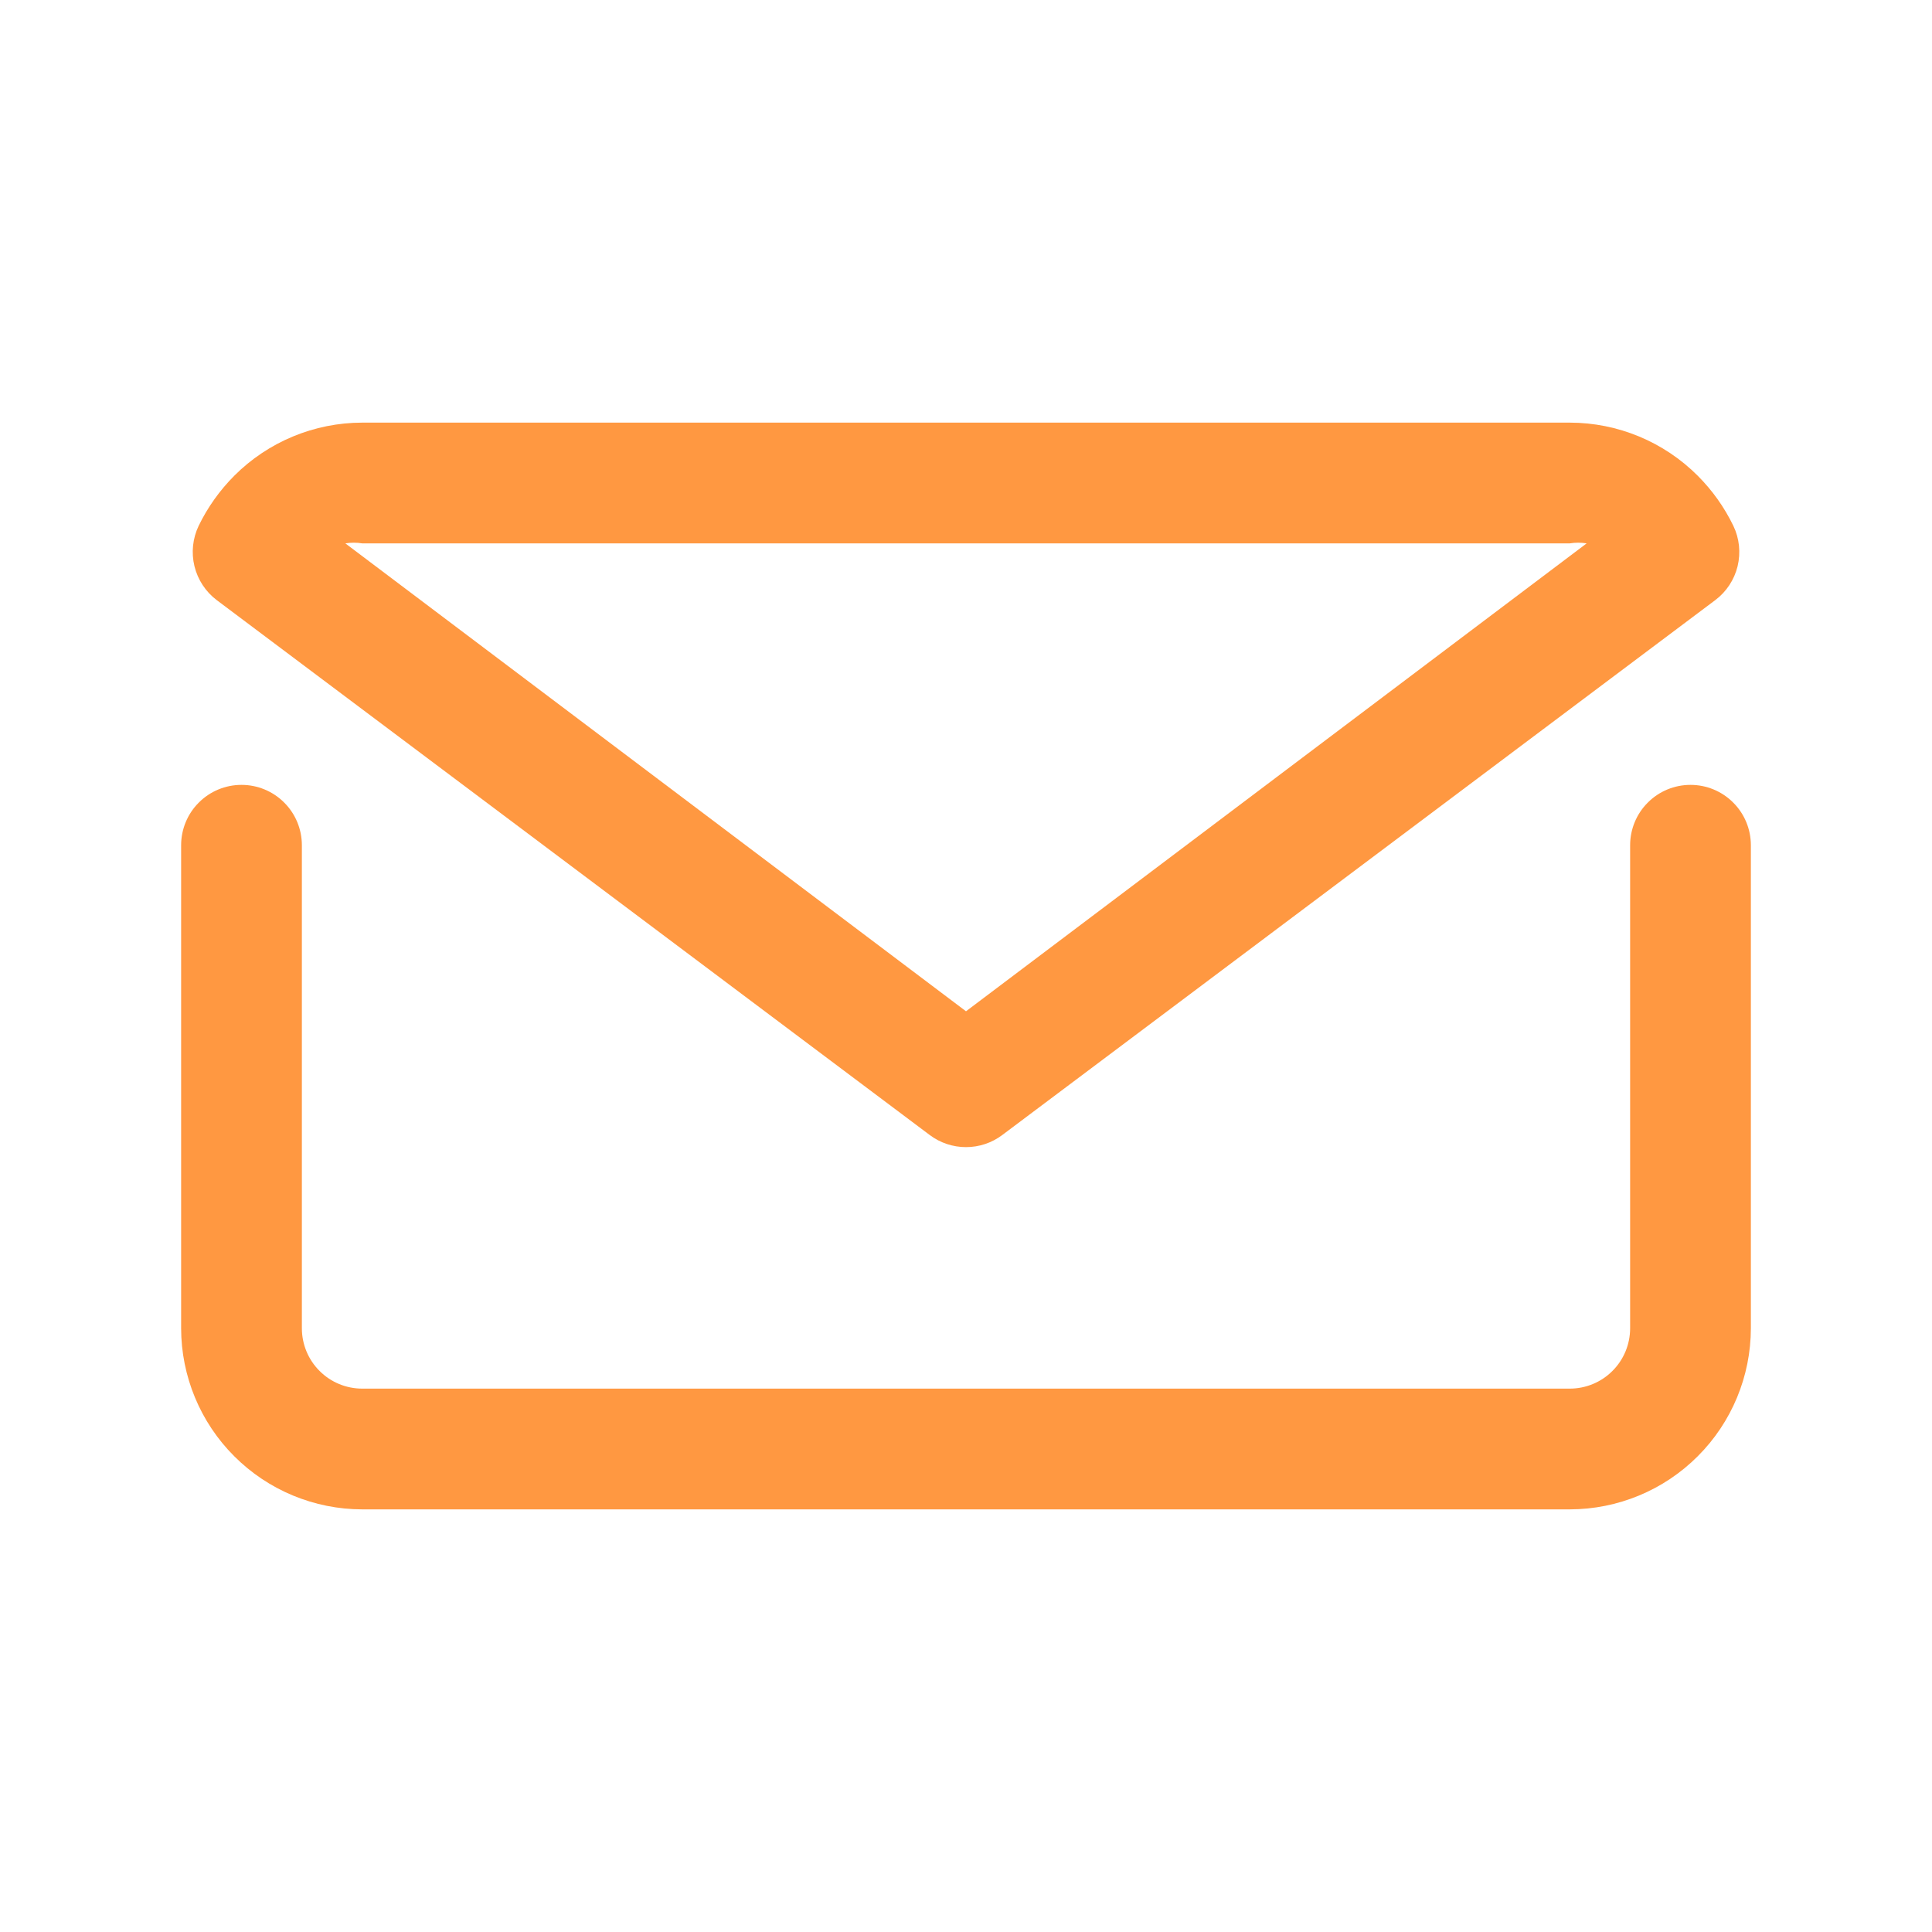
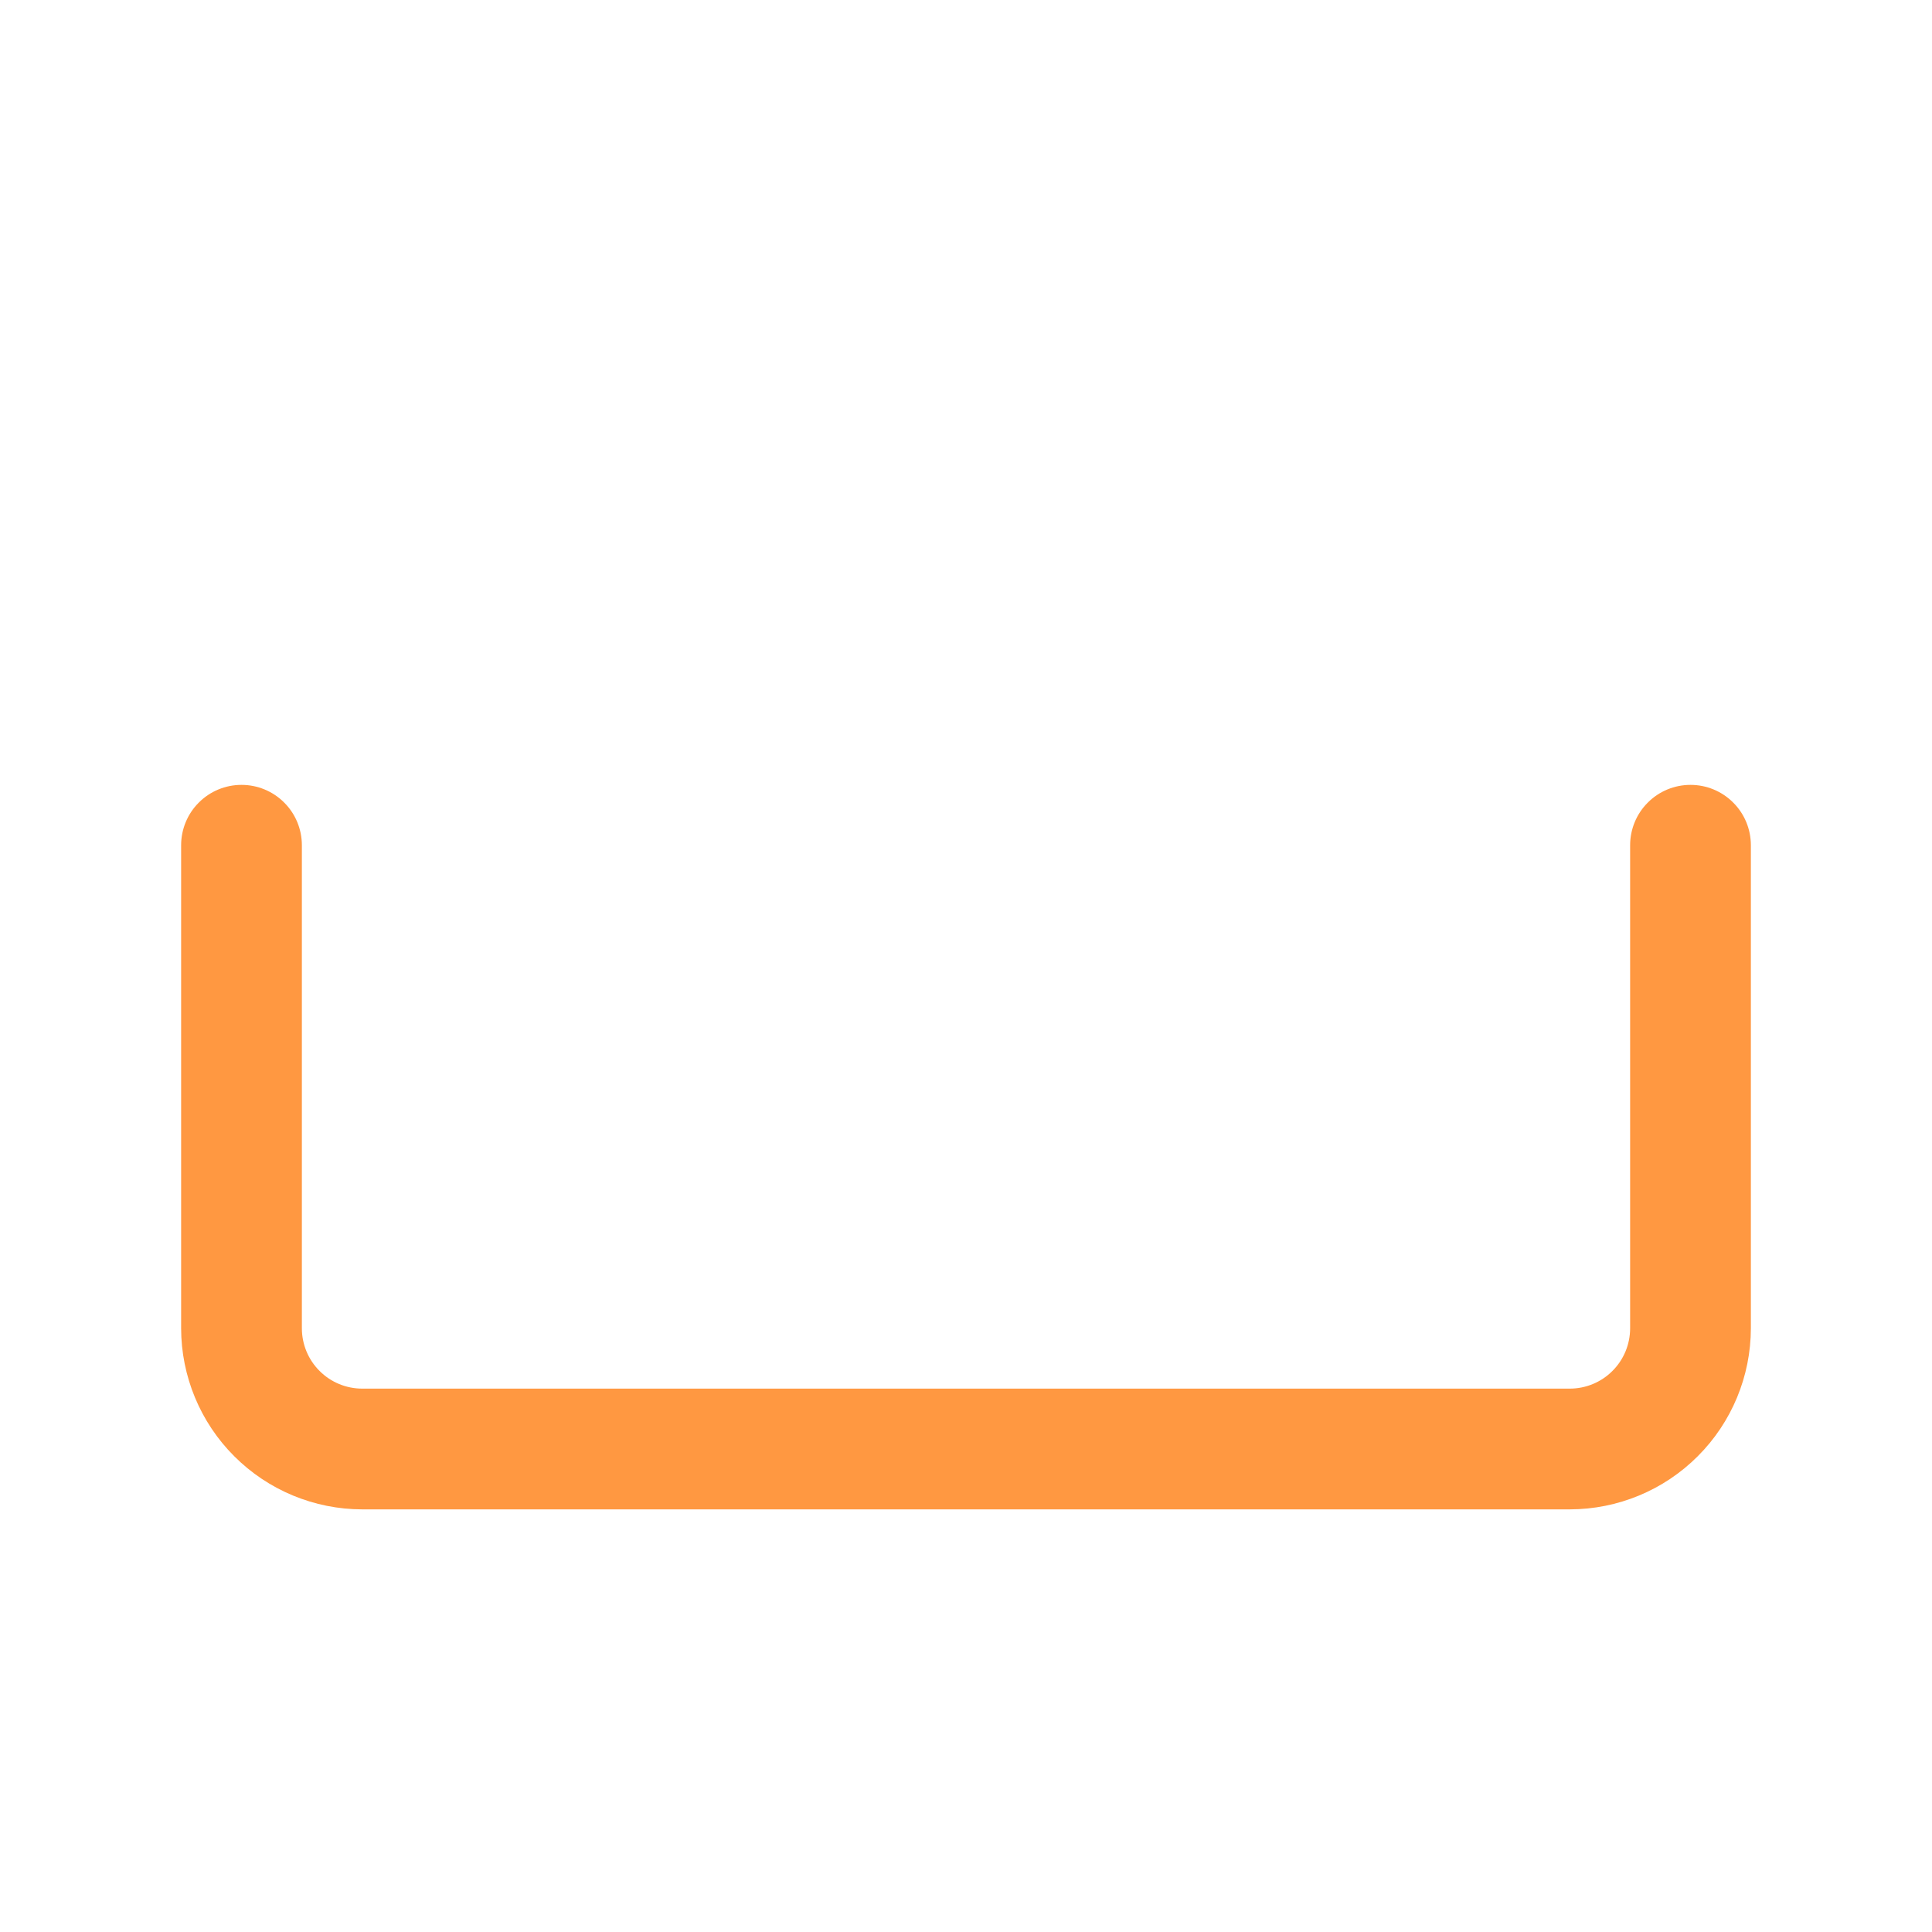
<svg xmlns="http://www.w3.org/2000/svg" width="32" height="32" viewBox="0 0 32 32" fill="none">
  <path d="M28 13C27.735 13 27.48 13.105 27.293 13.293C27.105 13.48 27 13.735 27 14V22C27 22.265 26.895 22.52 26.707 22.707C26.52 22.895 26.265 23 26 23H6C5.735 23 5.48 22.895 5.293 22.707C5.105 22.52 5 22.265 5 22V14C5 13.735 4.895 13.48 4.707 13.293C4.52 13.105 4.265 13 4 13C3.735 13 3.48 13.105 3.293 13.293C3.105 13.48 3 13.735 3 14V22C3.001 22.795 3.317 23.558 3.88 24.12C4.442 24.683 5.205 24.999 6 25H26C26.795 24.999 27.558 24.683 28.12 24.12C28.683 23.558 28.999 22.795 29 22V14C29 13.735 28.895 13.48 28.707 13.293C28.52 13.105 28.265 13 28 13Z" fill="#FF9841" />
-   <path d="M15.4 18.8C15.573 18.93 15.784 19 16 19C16.217 19 16.427 18.93 16.6 18.8L28.41 9.94C28.595 9.801 28.725 9.603 28.78 9.379C28.834 9.154 28.81 8.918 28.71 8.71C28.561 8.402 28.362 8.122 28.12 7.88C27.558 7.317 26.796 7.001 26 7H6C5.205 7.001 4.442 7.317 3.88 7.88C3.639 8.122 3.439 8.402 3.29 8.71C3.191 8.918 3.166 9.154 3.221 9.379C3.276 9.603 3.406 9.801 3.59 9.94L15.4 18.8ZM6 9H26C26.093 8.985 26.188 8.985 26.28 9L16 16.75L5.72 9C5.813 8.985 5.908 8.985 6 9Z" fill="#FF9841" />
</svg>